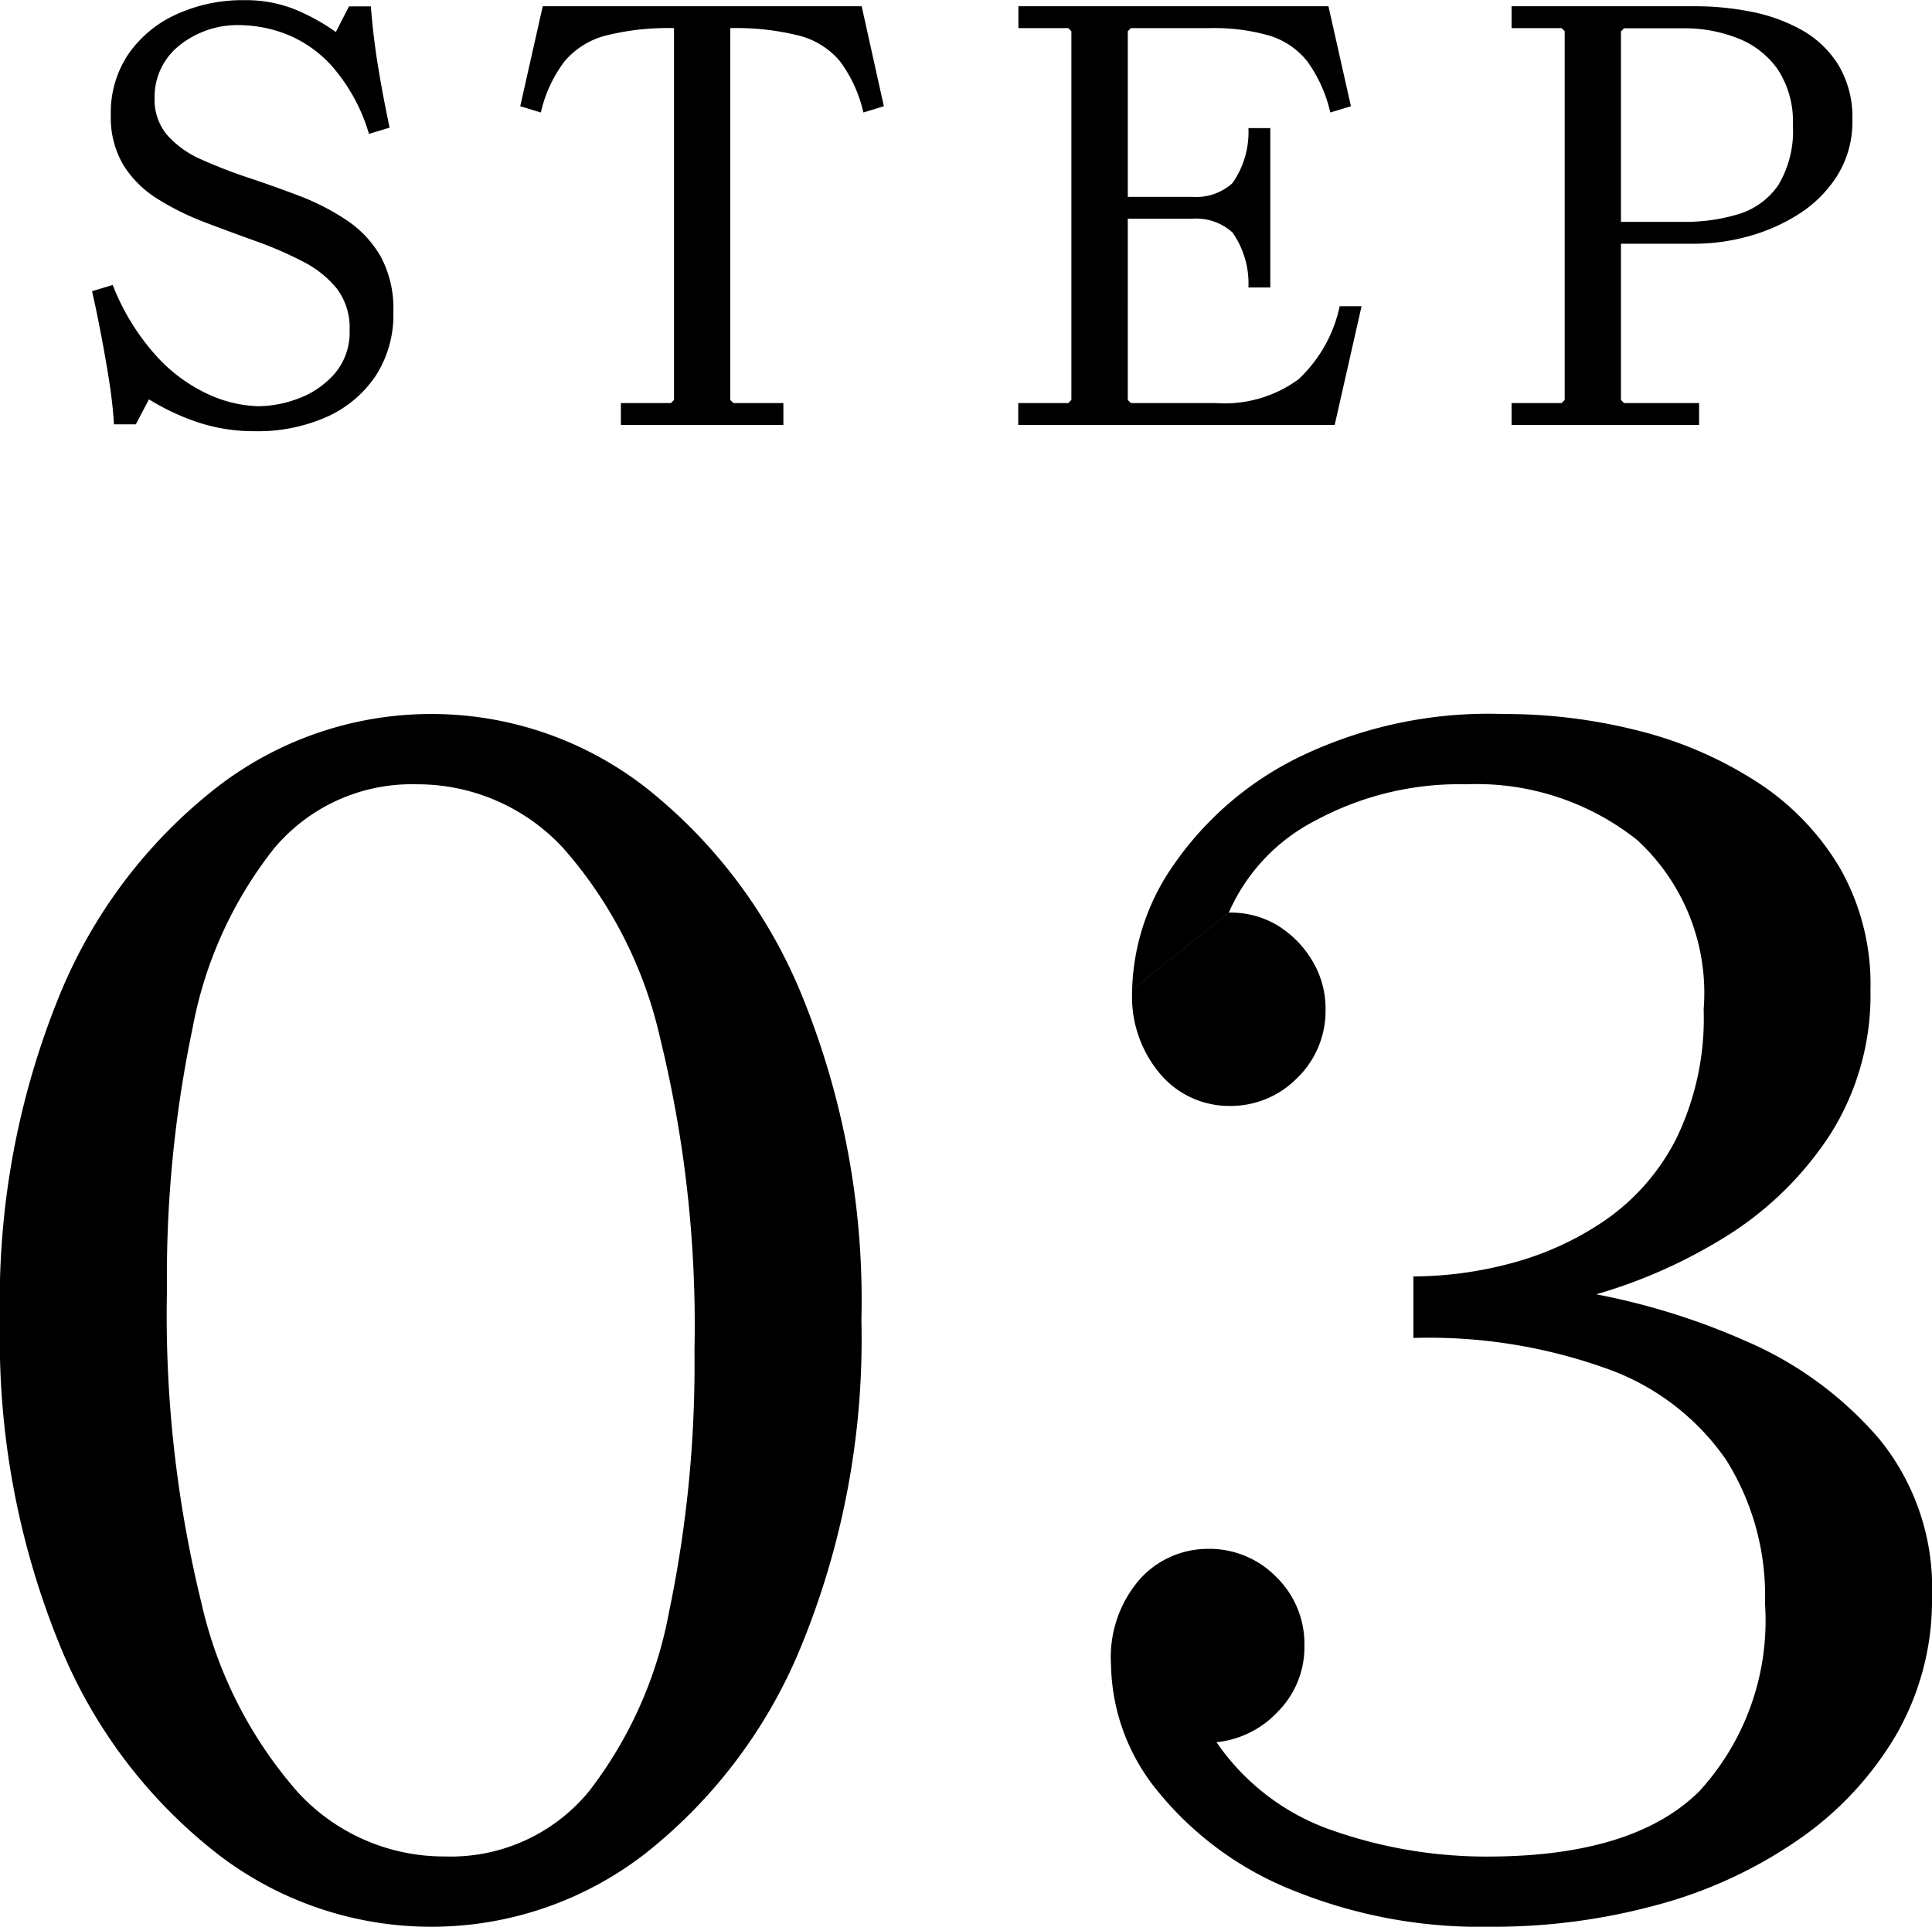
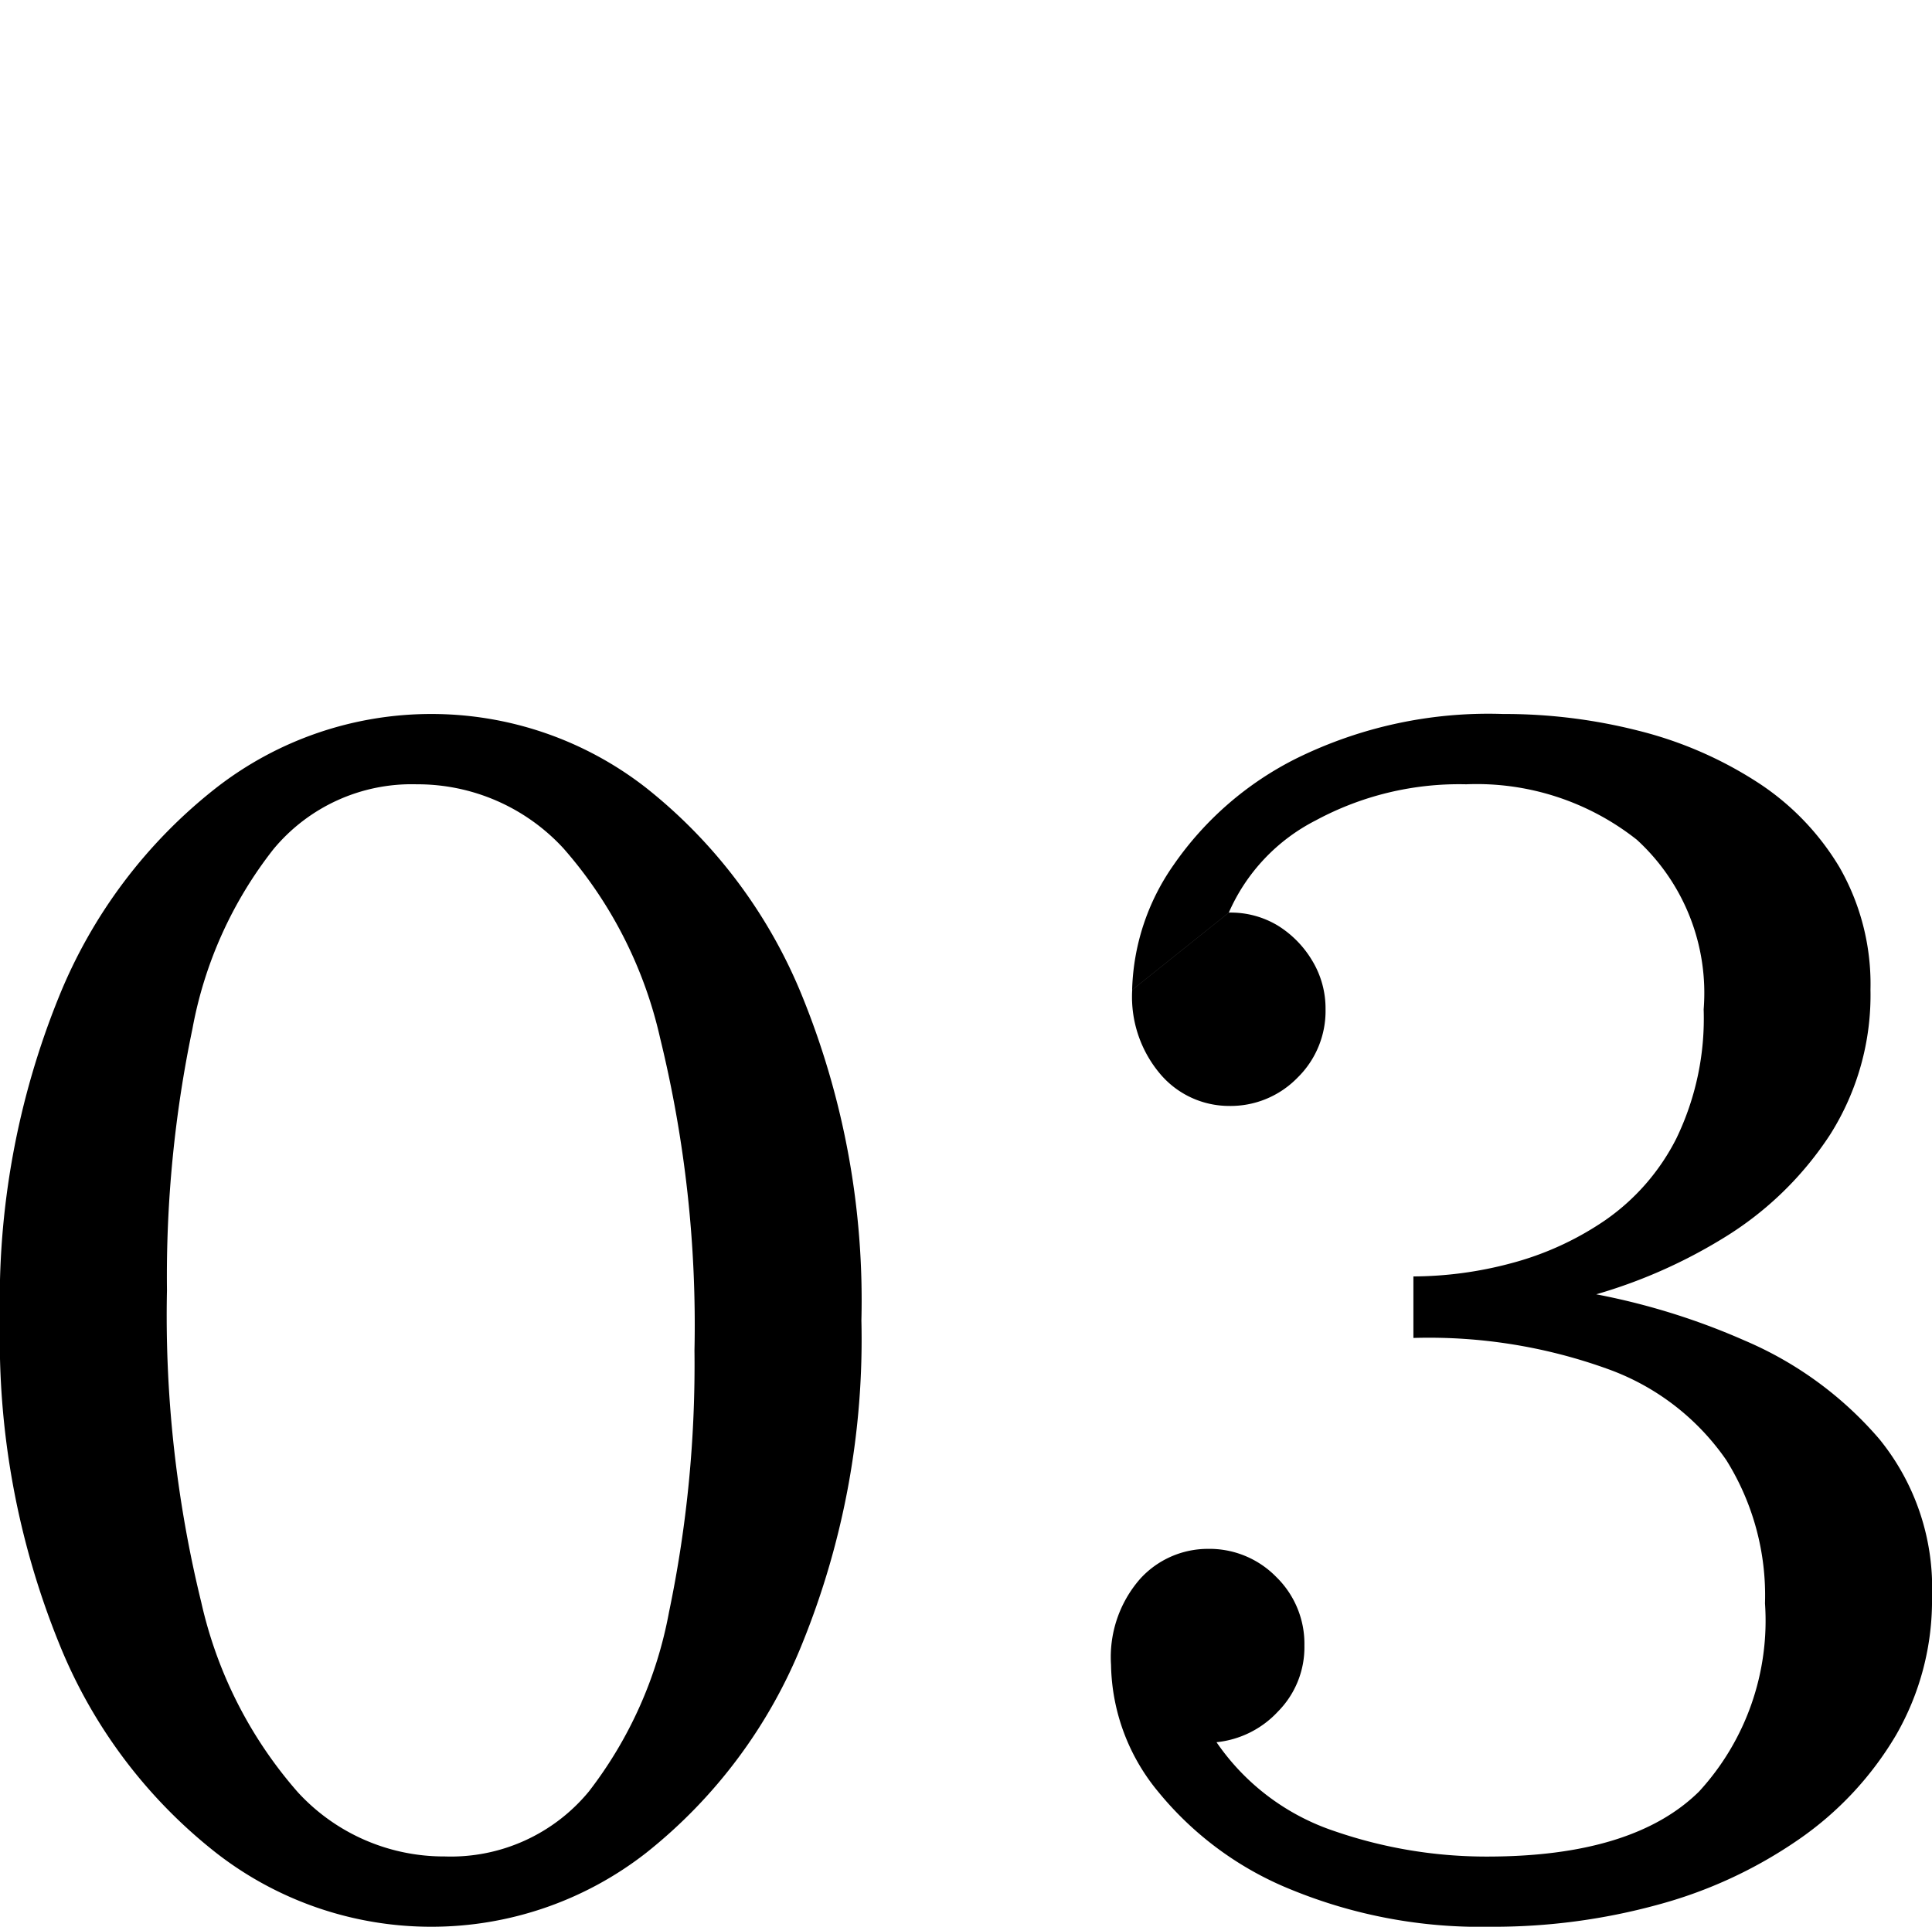
<svg xmlns="http://www.w3.org/2000/svg" width="49.455" height="49.33" viewBox="0 0 49.455 49.33">
  <g id="グループ_15568" data-name="グループ 15568" transform="translate(-222.475 -1103.12)">
-     <path id="パス_52990" data-name="パス 52990" d="M-20.568-8.368a1.4,1.4,0,0,0,.328.952,2.51,2.51,0,0,0,.88.624,12.834,12.834,0,0,0,1.2.464q.648.216,1.3.464a6.059,6.059,0,0,1,1.2.616,2.787,2.787,0,0,1,.88.936A2.8,2.8,0,0,1-14.456-2.9,2.868,2.868,0,0,1-14.92-1.24,2.974,2.974,0,0,1-16.176-.2a4.345,4.345,0,0,1-1.816.36,4.578,4.578,0,0,1-1.456-.224,5.948,5.948,0,0,1-1.264-.592l-.336.64h-.56q-.032-.544-.128-1.144t-.208-1.184q-.112-.584-.224-1.08l.528-.16A5.91,5.91,0,0,0-20.48-1.72a4.1,4.1,0,0,0,1.344.96,3.26,3.26,0,0,0,1.224.28,2.947,2.947,0,0,0,1.032-.2,2.281,2.281,0,0,0,.92-.632,1.623,1.623,0,0,0,.384-1.12A1.653,1.653,0,0,0-15.9-3.488a2.673,2.673,0,0,0-.88-.7,9.555,9.555,0,0,0-1.2-.52q-.648-.232-1.3-.48a6.977,6.977,0,0,1-1.2-.592,2.726,2.726,0,0,1-.88-.864,2.37,2.37,0,0,1-.328-1.288,2.672,2.672,0,0,1,.464-1.584,3,3,0,0,1,1.24-1.008,4.077,4.077,0,0,1,1.7-.352,3.426,3.426,0,0,1,1.256.216,5.177,5.177,0,0,1,1.1.6l.336-.656h.56q.064.816.192,1.584t.288,1.52l-.528.16a4.608,4.608,0,0,0-.984-1.776,3.129,3.129,0,0,0-1.192-.8,3.407,3.407,0,0,0-1.088-.208,2.391,2.391,0,0,0-1.6.528A1.683,1.683,0,0,0-20.568-8.368Zm18.1-2.352L-1.9-8.16-2.424-8a3.5,3.5,0,0,0-.6-1.312,2.017,2.017,0,0,0-1.048-.656,6.59,6.59,0,0,0-1.76-.192V-.64l.08.08h1.28V0h-4.16V-.56h1.28l.08-.08v-9.52a6.5,6.5,0,0,0-1.752.192,2.061,2.061,0,0,0-1.048.656A3.417,3.417,0,0,0-10.68-8l-.528-.16.576-2.56ZM9.768-3.04h.56L9.64,0h-8.1V-.56h1.28L2.9-.64v-9.44l-.08-.08H1.544v-.56H9.48l.576,2.56L9.528-8a3.582,3.582,0,0,0-.592-1.312,1.968,1.968,0,0,0-.968-.656A5.105,5.105,0,0,0,6.44-10.16H4.424l-.08.08v4.416l-.72-.176H5.992a1.382,1.382,0,0,0,1.032-.352A2.278,2.278,0,0,0,7.432-7.6h.56v4.08h-.56a2.278,2.278,0,0,0-.408-1.408A1.382,1.382,0,0,0,5.992-5.28H3.624l.72-.208V-.64l.08.08H6.6a3.2,3.2,0,0,0,2.112-.608A3.572,3.572,0,0,0,9.768-3.04ZM14.168,0V-.56h1.28l.08-.08v-9.44l-.08-.08h-1.28v-.56h4.72a7.326,7.326,0,0,1,1.392.136,4.362,4.362,0,0,1,1.3.464,2.6,2.6,0,0,1,.952.9,2.6,2.6,0,0,1,.36,1.416A2.6,2.6,0,0,1,22.5-6.376a3.177,3.177,0,0,1-.992.984,4.657,4.657,0,0,1-1.3.568,5.169,5.169,0,0,1-1.32.184h-2.64l.72-.144V-.64l.08.08h1.92V0Zm2.8-5.04-.72-.16h2.32a4.682,4.682,0,0,0,1.416-.2,1.9,1.9,0,0,0,1.008-.736,2.672,2.672,0,0,0,.376-1.544A2.418,2.418,0,0,0,20.984-9.1a2.243,2.243,0,0,0-1.024-.8,3.714,3.714,0,0,0-1.392-.256h-1.52l-.08.08Z" transform="translate(247 1114)" />
    <path id="パス_52991" data-name="パス 52991" d="M-13.5.45a8.957,8.957,0,0,1-5.49-1.89,12.955,12.955,0,0,1-4.028-5.378,20.706,20.706,0,0,1-1.507-8.258,20.668,20.668,0,0,1,1.507-8.28A12.975,12.975,0,0,1-18.99-28.71,8.957,8.957,0,0,1-13.5-30.6a8.926,8.926,0,0,1,5.513,1.89,13.064,13.064,0,0,1,4.005,5.355,20.668,20.668,0,0,1,1.507,8.28A20.706,20.706,0,0,1-3.982-6.818,13.044,13.044,0,0,1-7.987-1.44,8.926,8.926,0,0,1-13.5.45Zm.36-1.8A4.575,4.575,0,0,0-9.45-3.015,10.677,10.677,0,0,0-7.4-7.605a30.975,30.975,0,0,0,.652-6.7A30.871,30.871,0,0,0-7.627-22.3a11.031,11.031,0,0,0-2.475-4.86A5.074,5.074,0,0,0-13.86-28.8a4.593,4.593,0,0,0-3.668,1.665,10.513,10.513,0,0,0-2.07,4.59,30.975,30.975,0,0,0-.653,6.7,30.871,30.871,0,0,0,.878,7.988A11.031,11.031,0,0,0-16.9-2.993,5.074,5.074,0,0,0-13.14-1.35ZM13.635.45A12.772,12.772,0,0,1,8.528-.5a8.48,8.48,0,0,1-3.4-2.5A5.219,5.219,0,0,1,3.915-6.255l2.7,1.98A5.934,5.934,0,0,0,9.63-2a11.913,11.913,0,0,0,3.915.653q3.735,0,5.422-1.665A6.468,6.468,0,0,0,20.655-7.83a6.535,6.535,0,0,0-.99-3.667,6.247,6.247,0,0,0-2.993-2.318,13.463,13.463,0,0,0-5.017-.81V-16.2a26.536,26.536,0,0,1,4.118.36,17.6,17.6,0,0,1,4.365,1.283,9.374,9.374,0,0,1,3.443,2.52A6.024,6.024,0,0,1,24.93-8.01a6.9,6.9,0,0,1-.922,3.555,8.483,8.483,0,0,1-2.5,2.677,11.663,11.663,0,0,1-3.6,1.665A15.9,15.9,0,0,1,13.635.45ZM6.615-4.275l-2.7-1.98a3.039,3.039,0,0,1,.743-2.2A2.341,2.341,0,0,1,6.39-9.225a2.388,2.388,0,0,1,1.755.72,2.388,2.388,0,0,1,.72,1.755A2.338,2.338,0,0,1,8.19-5.062,2.487,2.487,0,0,1,6.615-4.275Zm.315-16.29A2.311,2.311,0,0,1,5.2-21.353a3.055,3.055,0,0,1-.743-2.182l2.475-1.98a2.328,2.328,0,0,1,1.26.337,2.653,2.653,0,0,1,.877.9,2.36,2.36,0,0,1,.337,1.237,2.388,2.388,0,0,1-.72,1.755A2.388,2.388,0,0,1,6.93-20.565Zm4.725,5.49V-16.2a9.8,9.8,0,0,0,2.5-.337,7.774,7.774,0,0,0,2.407-1.1,5.648,5.648,0,0,0,1.823-2.093,7.057,7.057,0,0,0,.7-3.308,5.317,5.317,0,0,0-1.71-4.342A6.611,6.611,0,0,0,13.005-28.8a7.728,7.728,0,0,0-3.847.923A4.816,4.816,0,0,0,6.93-25.515l-2.475,1.98A5.828,5.828,0,0,1,5.513-26.73a8.361,8.361,0,0,1,3.173-2.745A11.118,11.118,0,0,1,13.95-30.6a13.879,13.879,0,0,1,3.465.428,10.093,10.093,0,0,1,3.015,1.3,6.665,6.665,0,0,1,2.137,2.205,6.017,6.017,0,0,1,.788,3.127,6.675,6.675,0,0,1-1.035,3.712,8.61,8.61,0,0,1-2.745,2.655,13.241,13.241,0,0,1-3.78,1.575A17.013,17.013,0,0,1,11.655-15.075Z" transform="translate(247 1152)" />
  </g>
</svg>